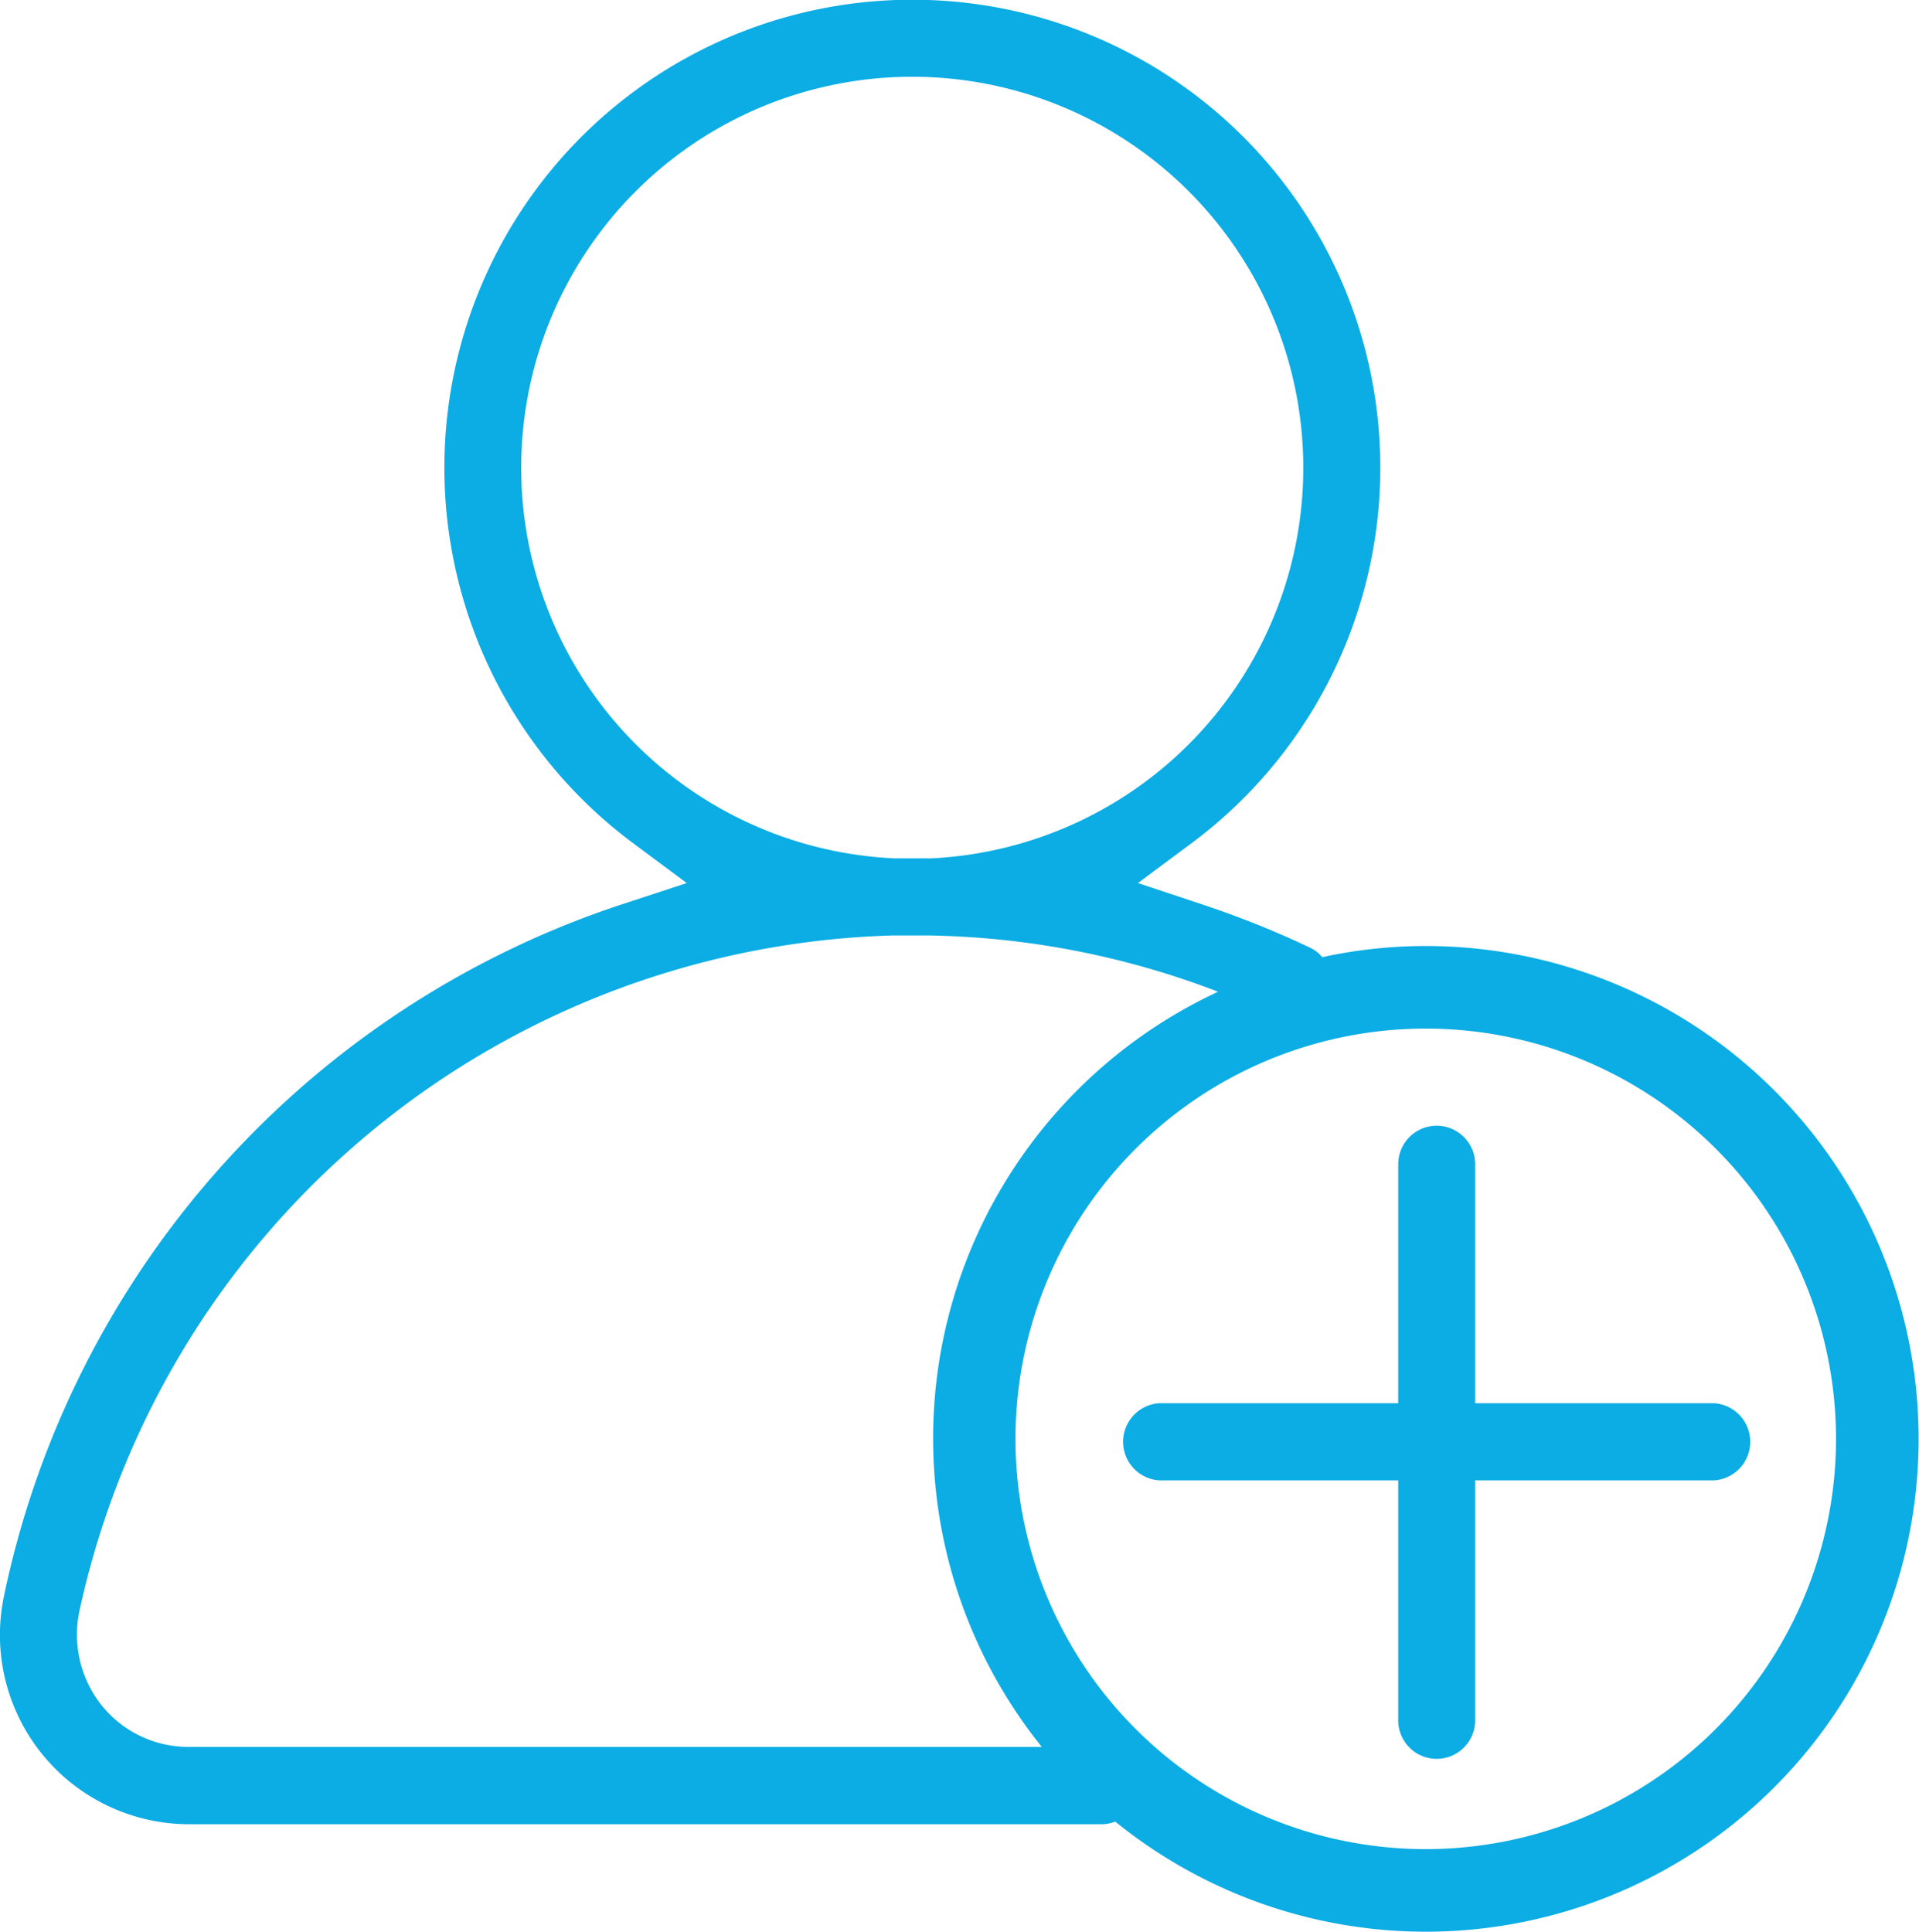
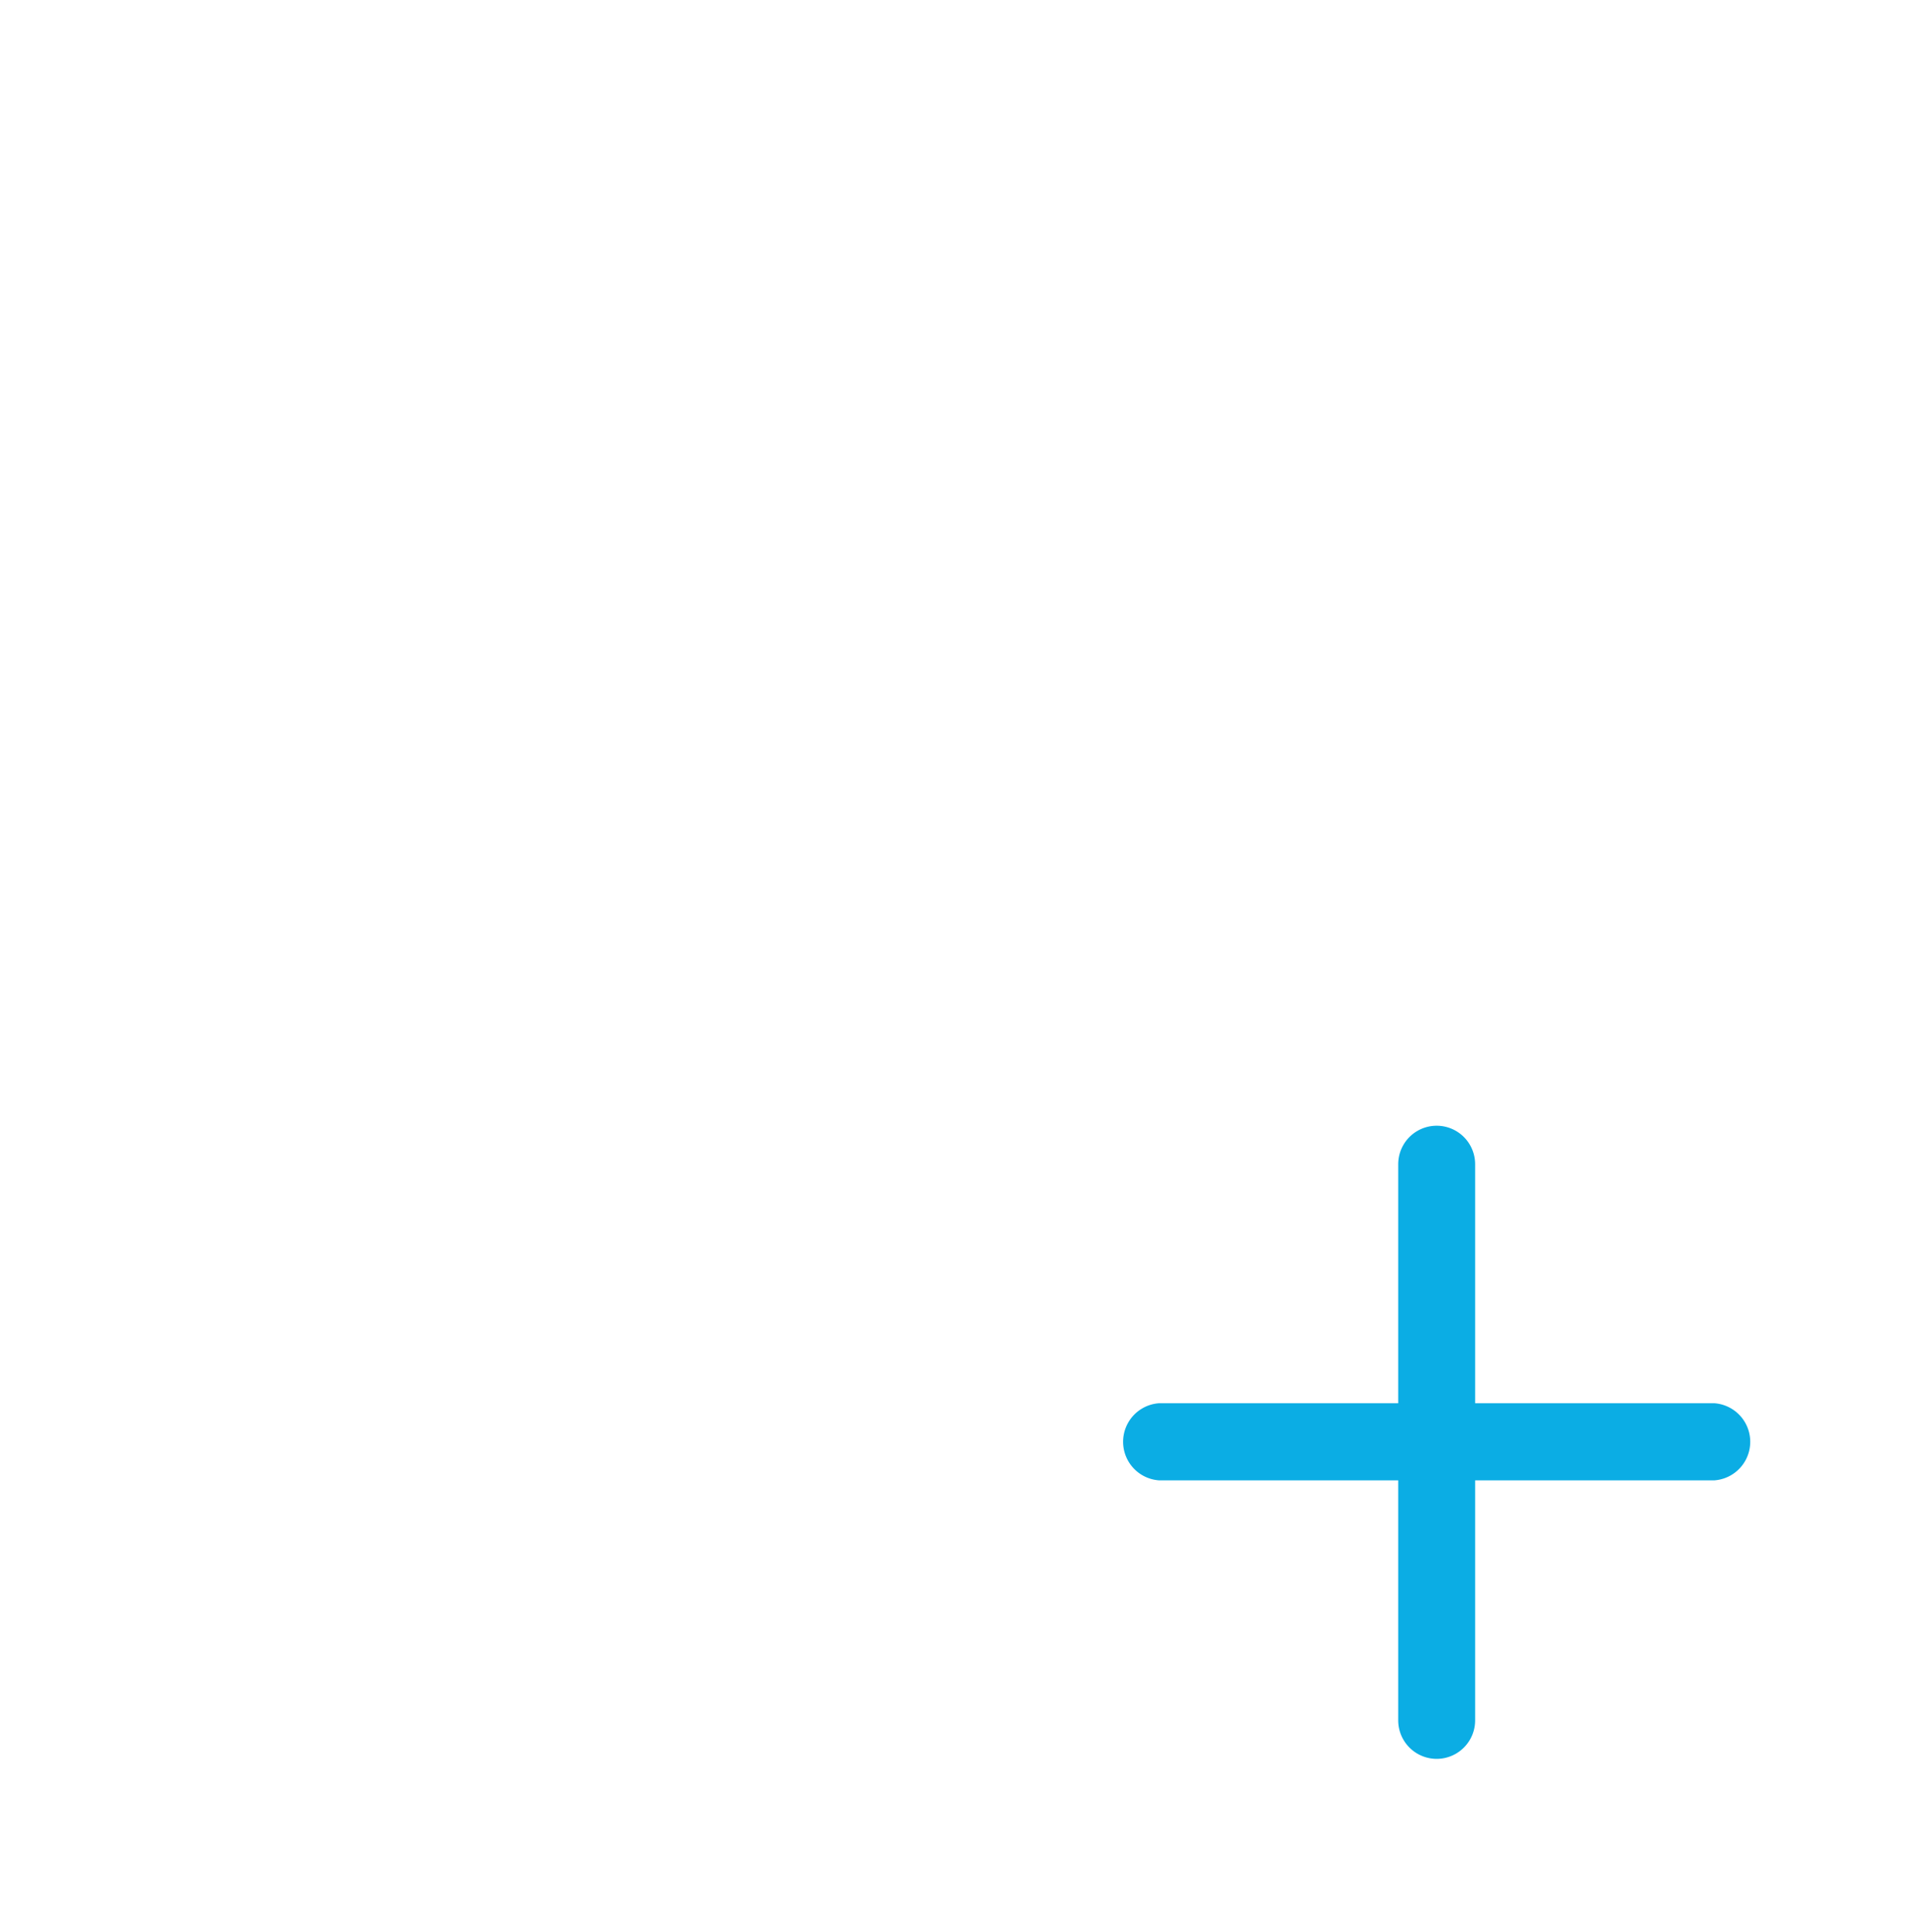
<svg xmlns="http://www.w3.org/2000/svg" id="Layer_1" data-name="Layer 1" viewBox="0 0 94.81 95.45">
  <defs>
    <style>.cls-1{fill:#0bade4;}</style>
  </defs>
  <title>Artboard 3</title>
  <path class="cls-1" d="M84.7,69.33H72.88V57.52a1.9,1.9,0,0,0-3.8,0V69.33H57.26a1.91,1.91,0,0,0,0,3.81H69.08V85a1.9,1.9,0,1,0,3.8,0V73.14H84.7a1.91,1.91,0,0,0,0-3.81Z" />
-   <path class="cls-1" d="M70.45,46.74a24,24,0,0,0-5.12.55,1.78,1.78,0,0,0-.61-.47,46.31,46.31,0,0,0-5.31-2.13l-3.19-1.06,2.69-2a23.12,23.12,0,1,0-27.67,0l2.69,2-3.2,1.05A45.85,45.85,0,0,0,.2,78.84,9.35,9.35,0,0,0,9.34,90.13H54.39A1.87,1.87,0,0,0,55.1,90,24.35,24.35,0,1,0,70.45,46.74ZM25.75,23.12A19.32,19.32,0,1,1,46,42.41H44.21A19.32,19.32,0,0,1,25.75,23.12ZM5.05,84.29a5.6,5.6,0,0,1-1.13-4.67,42.35,42.35,0,0,1,40.13-33.4c.83,0,1.32,0,1.92,0A41.64,41.64,0,0,1,60.18,49a24.33,24.33,0,0,0-8.71,37.31H9.34A5.49,5.49,0,0,1,5.05,84.29Zm65.4,7.07A20.27,20.27,0,1,1,90.71,71.1,20.28,20.28,0,0,1,70.45,91.36Z" />
</svg>